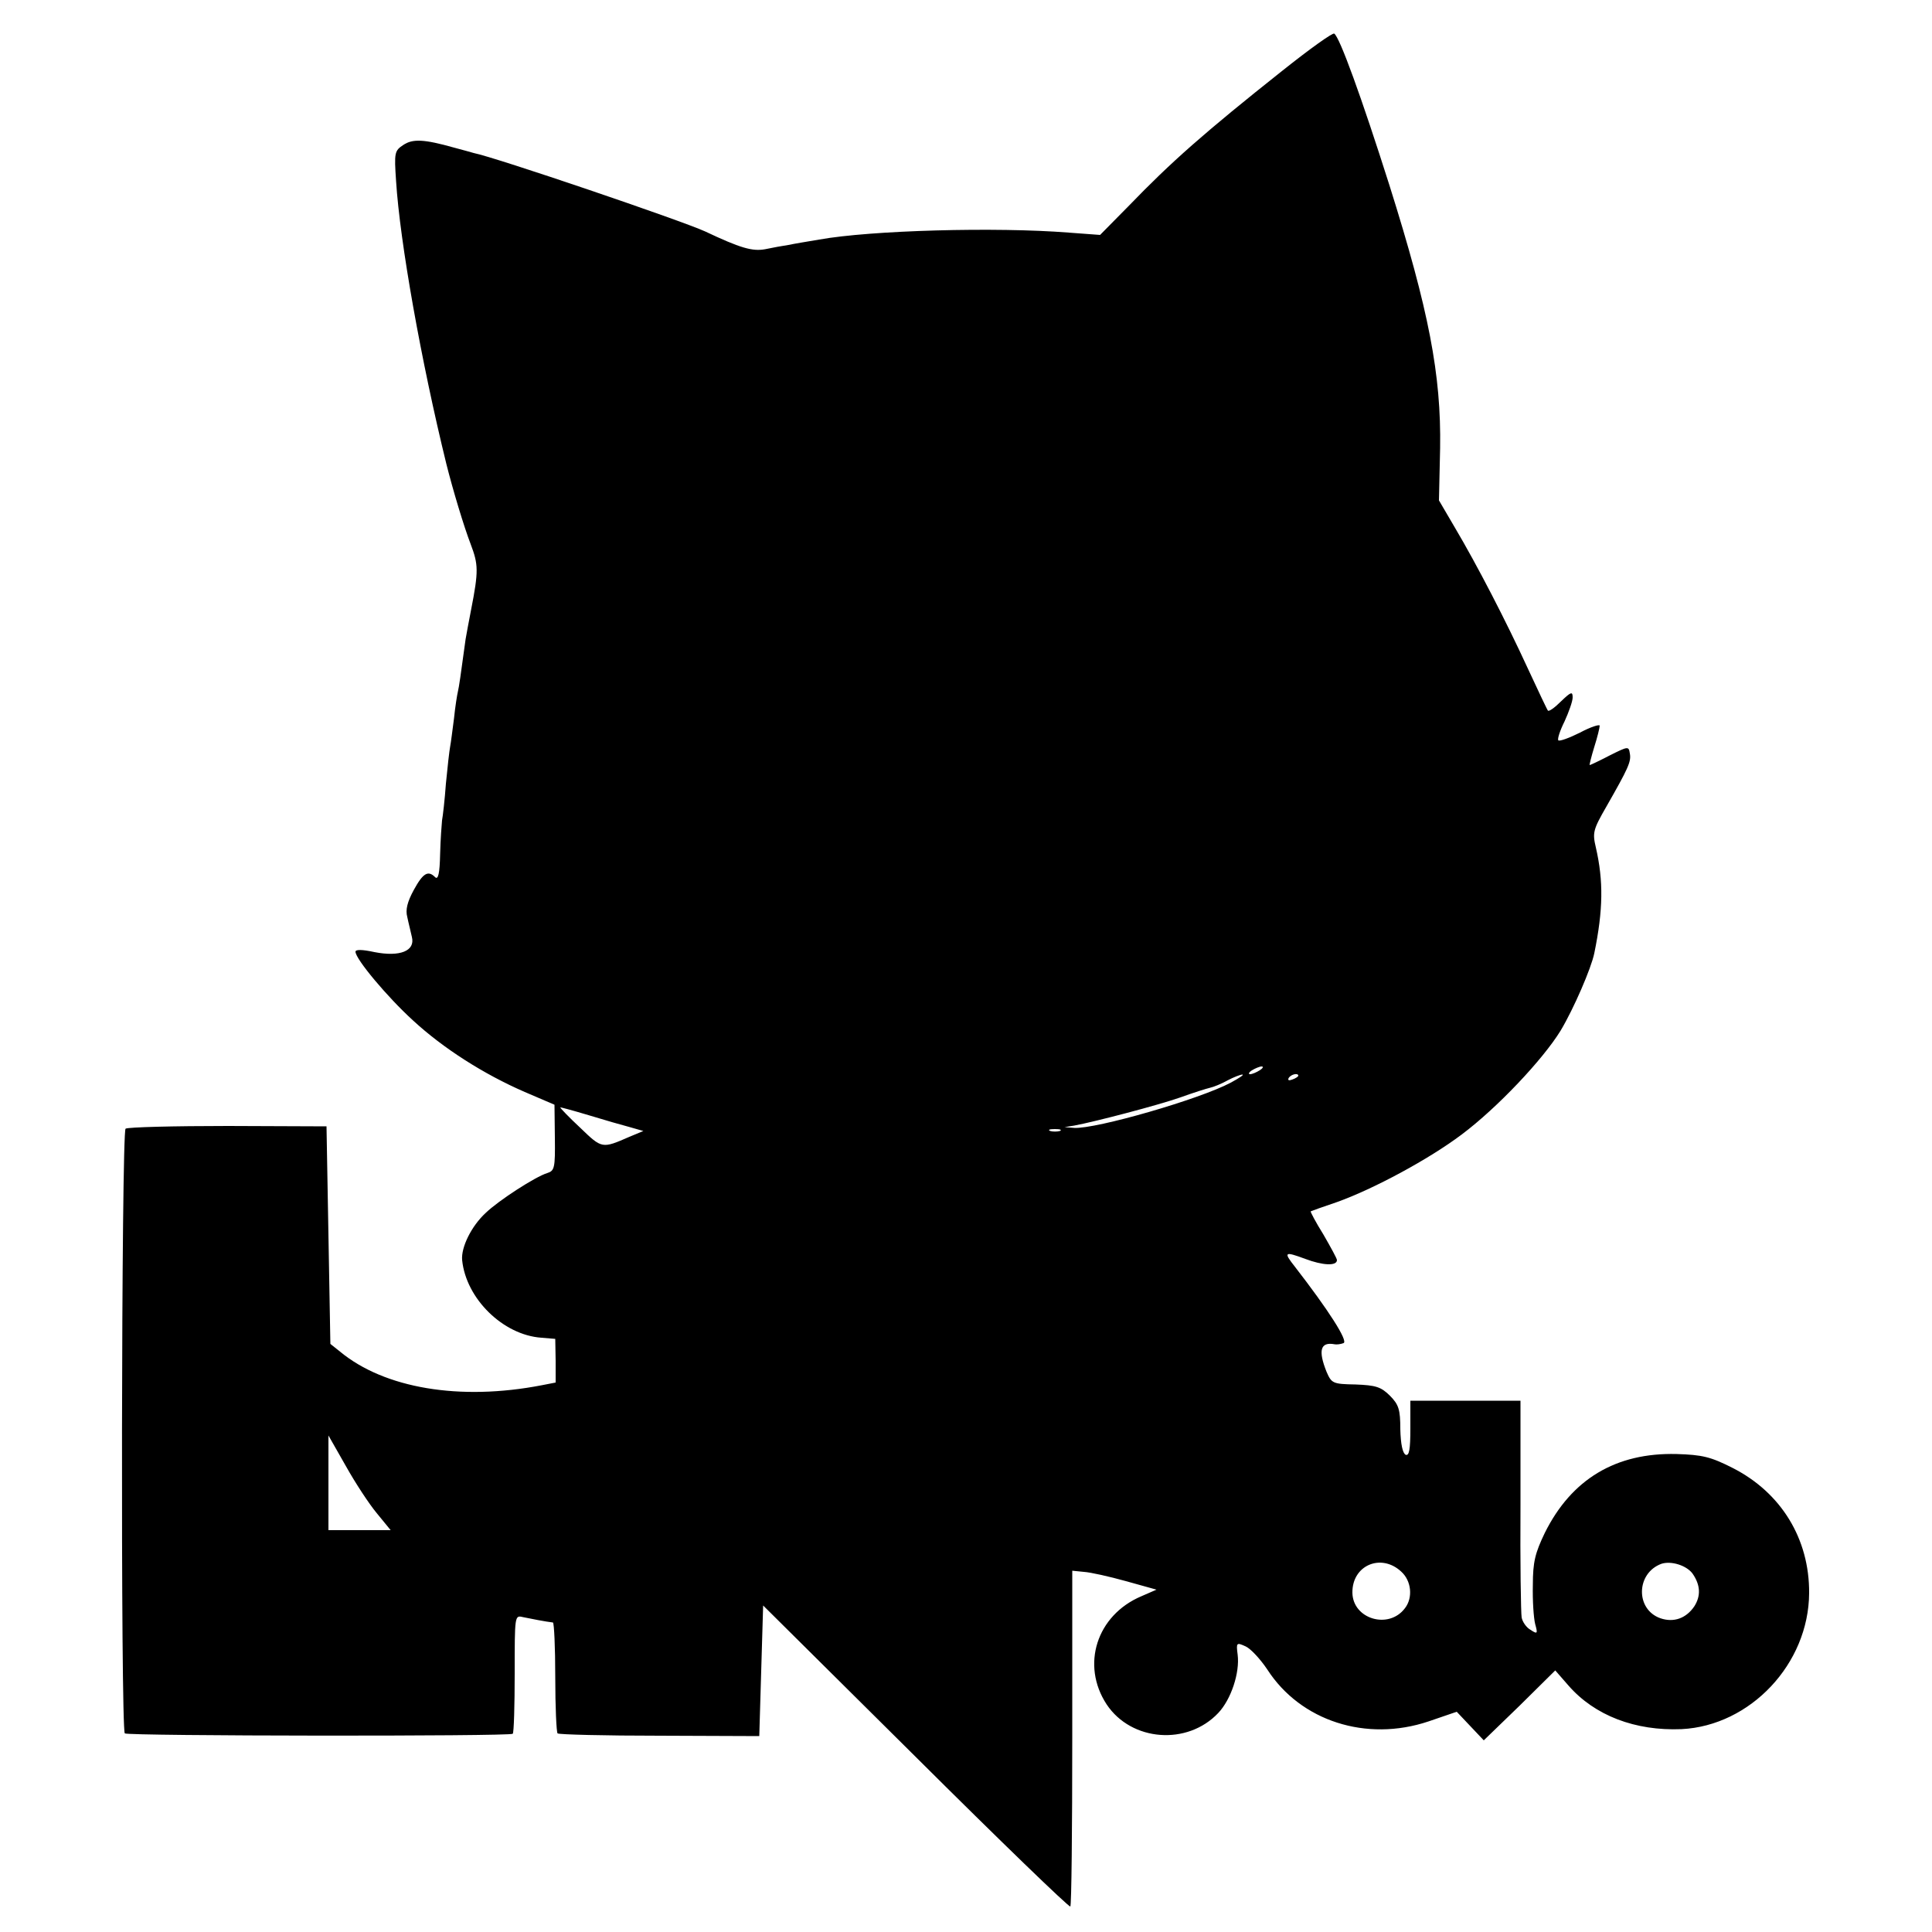
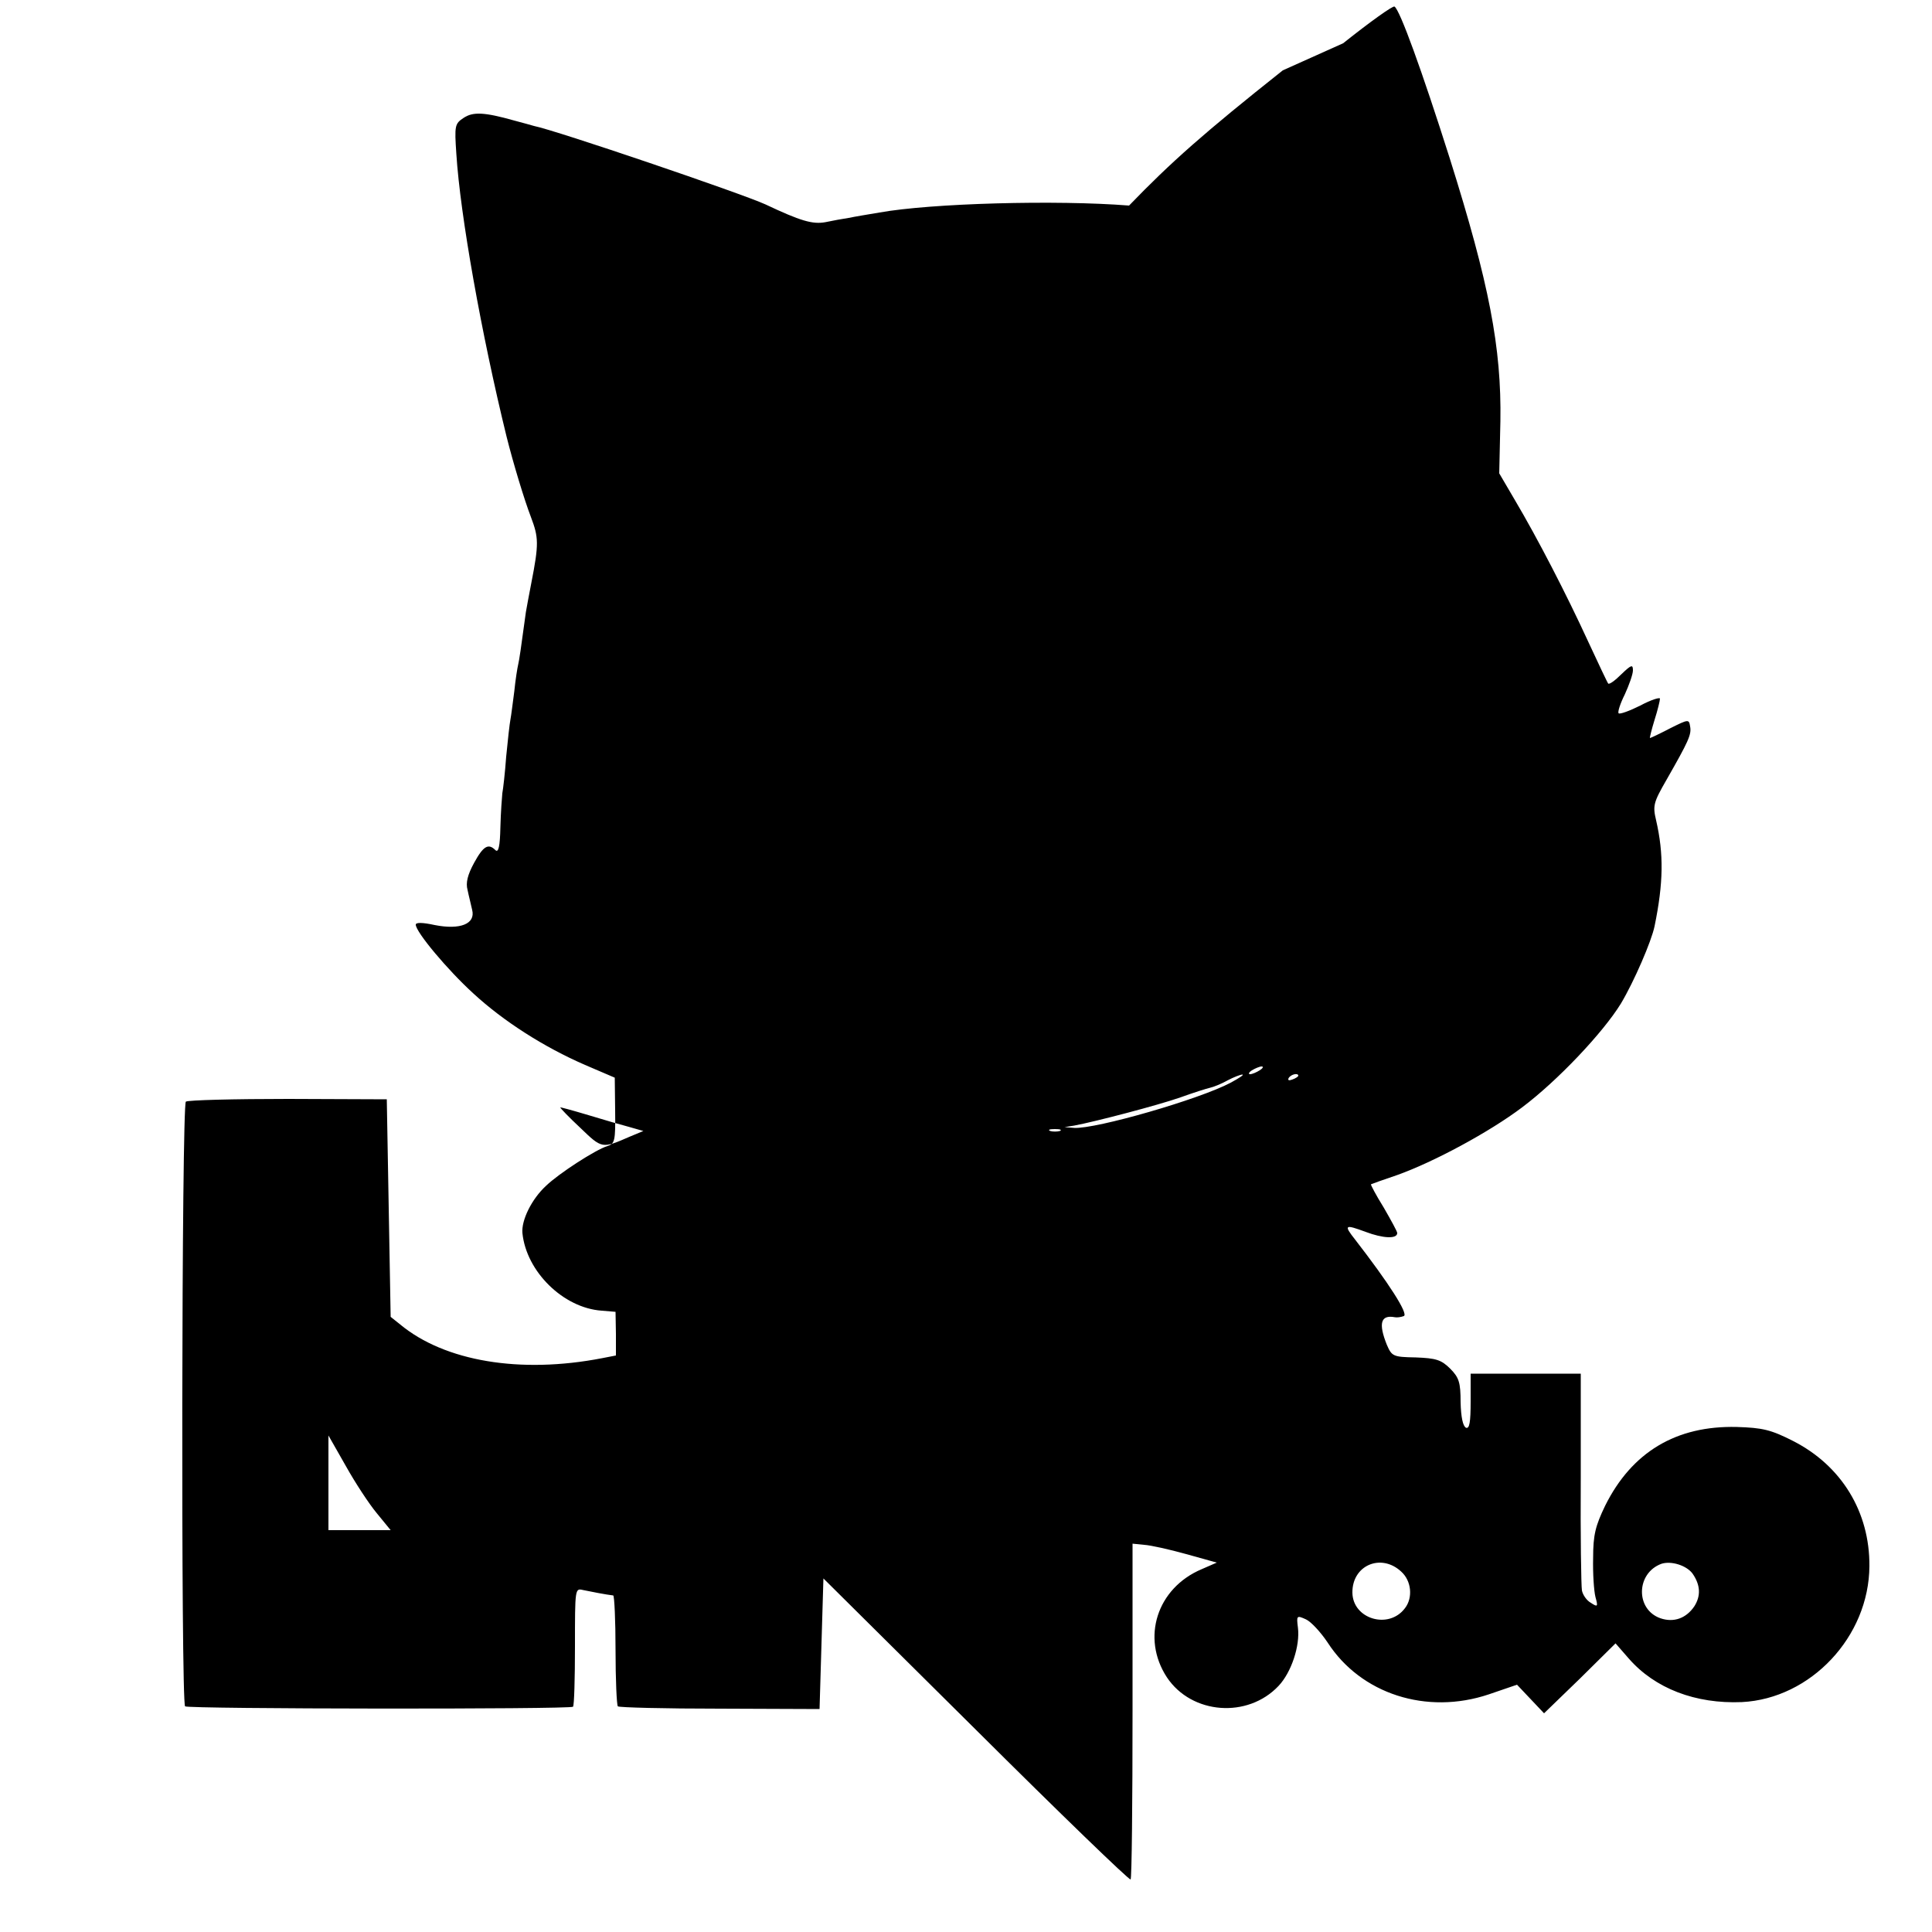
<svg xmlns="http://www.w3.org/2000/svg" version="1.0" width="500pt" height="500pt" viewBox="0 0 500 500" preserveAspectRatio="xMidYMid meet">
  <g transform="translate(0,500) scale(0.1,-0.1)" fill="#000000" stroke="none">
-     <path d="M3320 4818 c-203 -161 -290 -238 -398 -350 l-75 -76 -81 6 c-188 15 -513 6 -646 -18 -30 -5 -66 -11 -80 -14 -14 -2 -41 -7 -60 -11 -33 -6 -64 3 -155 46 -61 28 -543 192 -599 203 -6 2 -29 8 -51 14 -78 22 -107 23 -131 7 -23 -15 -24 -20 -19 -93 10 -159 65 -467 130 -732 17 -68 46 -164 63 -208 20 -53 21 -69 1 -171 -6 -30 -12 -64 -14 -75 -13 -96 -17 -123 -20 -136 -2 -8 -7 -39 -10 -69 -4 -30 -8 -63 -10 -73 -2 -10 -7 -54 -11 -96 -3 -42 -8 -85 -10 -95 -1 -10 -4 -49 -5 -88 -1 -49 -5 -67 -13 -59 -18 18 -31 11 -55 -33 -17 -31 -22 -52 -17 -70 3 -15 9 -38 12 -52 9 -36 -31 -52 -97 -39 -32 7 -49 7 -49 1 0 -19 83 -118 149 -178 78 -72 183 -139 289 -185 l77 -33 1 -86 c1 -78 -1 -85 -20 -91 -30 -9 -126 -71 -159 -103 -37 -34 -64 -89 -61 -122 10 -100 106 -194 205 -201 l36 -3 1 -57 0 -56 -36 -7 c-212 -41 -407 -8 -522 87 l-25 20 -5 282 -5 281 -255 1 c-140 0 -259 -3 -265 -7 -11 -8 -13 -1554 -2 -1565 7 -7 996 -8 1004 -1 3 3 5 74 5 156 0 150 0 151 21 146 19 -4 60 -12 78 -14 3 -1 6 -64 6 -141 0 -77 3 -143 6 -146 3 -3 122 -6 264 -6 l258 -1 5 169 5 169 395 -392 c217 -216 397 -390 400 -387 3 3 5 200 5 437 l0 432 30 -3 c17 -1 66 -12 109 -24 l79 -22 -39 -17 c-116 -49 -157 -178 -90 -280 64 -96 209 -107 289 -22 33 35 56 104 50 151 -4 31 -3 32 21 21 13 -6 38 -33 56 -60 86 -133 256 -188 417 -134 l73 25 35 -37 35 -37 93 90 92 91 34 -39 c68 -78 173 -118 293 -113 178 9 329 169 330 352 1 140 -72 260 -198 324 -57 29 -79 34 -145 36 -157 4 -272 -65 -341 -204 -25 -52 -31 -75 -31 -135 -1 -40 2 -85 6 -101 7 -25 6 -27 -12 -15 -11 6 -21 21 -23 32 -2 12 -4 143 -3 291 l0 270 -142 0 -143 0 0 -72 c0 -54 -3 -71 -12 -68 -8 4 -13 27 -14 66 0 51 -4 64 -27 87 -23 23 -37 27 -89 29 -59 1 -62 3 -75 33 -22 55 -16 78 21 71 5 -1 15 0 23 3 13 5 -40 87 -126 198 -30 38 -27 40 27 20 45 -17 82 -19 82 -3 0 4 -16 33 -35 66 -20 32 -34 59 -33 60 2 1 32 12 68 24 95 34 238 111 323 175 92 69 210 194 256 269 34 57 79 161 87 200 23 112 24 187 4 274 -9 38 -7 46 27 105 57 100 65 117 61 138 -3 19 -4 19 -52 -5 -27 -14 -50 -25 -52 -25 -1 0 4 21 12 47 8 25 14 50 14 55 0 4 -23 -3 -51 -18 -28 -14 -53 -23 -56 -20 -3 3 4 25 16 49 11 24 21 52 21 62 0 16 -4 15 -30 -10 -16 -16 -31 -27 -34 -24 -2 2 -25 51 -52 109 -57 124 -131 267 -189 365 l-41 70 3 135 c3 190 -29 356 -131 680 -73 230 -129 384 -143 393 -4 3 -64 -40 -133 -95z m-60 -2588 c-8 -5 -19 -10 -25 -10 -5 0 -3 5 5 10 8 5 20 10 25 10 6 0 3 -5 -5 -10z m-75 -32 c-81 -43 -348 -120 -405 -117 l-25 2 25 4 c54 10 218 53 275 73 33 12 68 23 77 25 9 2 29 10 45 19 15 8 33 15 38 15 6 0 -8 -9 -30 -21z m175 18 c0 -2 -7 -7 -16 -10 -8 -3 -12 -2 -9 4 6 10 25 14 25 6z m-1730 -133 l35 -10 -36 -15 c-71 -31 -71 -31 -127 23 -29 27 -52 51 -52 53 0 1 33 -8 73 -20 39 -12 88 -26 107 -31z m1113 -10 c-7 -2 -19 -2 -25 0 -7 3 -2 5 12 5 14 0 19 -2 13 -5z m-1768 -989 l36 -44 -80 0 -81 0 0 122 0 123 45 -79 c24 -43 60 -98 80 -122z m2651 -151 c27 -24 31 -68 10 -95 -42 -56 -135 -28 -136 40 -1 71 74 103 126 55z m754 -5 c21 -30 22 -58 5 -85 -21 -31 -53 -43 -88 -31 -65 23 -63 117 3 141 25 8 64 -4 80 -25z" />
+     <path d="M3320 4818 c-203 -161 -290 -238 -398 -350 c-188 15 -513 6 -646 -18 -30 -5 -66 -11 -80 -14 -14 -2 -41 -7 -60 -11 -33 -6 -64 3 -155 46 -61 28 -543 192 -599 203 -6 2 -29 8 -51 14 -78 22 -107 23 -131 7 -23 -15 -24 -20 -19 -93 10 -159 65 -467 130 -732 17 -68 46 -164 63 -208 20 -53 21 -69 1 -171 -6 -30 -12 -64 -14 -75 -13 -96 -17 -123 -20 -136 -2 -8 -7 -39 -10 -69 -4 -30 -8 -63 -10 -73 -2 -10 -7 -54 -11 -96 -3 -42 -8 -85 -10 -95 -1 -10 -4 -49 -5 -88 -1 -49 -5 -67 -13 -59 -18 18 -31 11 -55 -33 -17 -31 -22 -52 -17 -70 3 -15 9 -38 12 -52 9 -36 -31 -52 -97 -39 -32 7 -49 7 -49 1 0 -19 83 -118 149 -178 78 -72 183 -139 289 -185 l77 -33 1 -86 c1 -78 -1 -85 -20 -91 -30 -9 -126 -71 -159 -103 -37 -34 -64 -89 -61 -122 10 -100 106 -194 205 -201 l36 -3 1 -57 0 -56 -36 -7 c-212 -41 -407 -8 -522 87 l-25 20 -5 282 -5 281 -255 1 c-140 0 -259 -3 -265 -7 -11 -8 -13 -1554 -2 -1565 7 -7 996 -8 1004 -1 3 3 5 74 5 156 0 150 0 151 21 146 19 -4 60 -12 78 -14 3 -1 6 -64 6 -141 0 -77 3 -143 6 -146 3 -3 122 -6 264 -6 l258 -1 5 169 5 169 395 -392 c217 -216 397 -390 400 -387 3 3 5 200 5 437 l0 432 30 -3 c17 -1 66 -12 109 -24 l79 -22 -39 -17 c-116 -49 -157 -178 -90 -280 64 -96 209 -107 289 -22 33 35 56 104 50 151 -4 31 -3 32 21 21 13 -6 38 -33 56 -60 86 -133 256 -188 417 -134 l73 25 35 -37 35 -37 93 90 92 91 34 -39 c68 -78 173 -118 293 -113 178 9 329 169 330 352 1 140 -72 260 -198 324 -57 29 -79 34 -145 36 -157 4 -272 -65 -341 -204 -25 -52 -31 -75 -31 -135 -1 -40 2 -85 6 -101 7 -25 6 -27 -12 -15 -11 6 -21 21 -23 32 -2 12 -4 143 -3 291 l0 270 -142 0 -143 0 0 -72 c0 -54 -3 -71 -12 -68 -8 4 -13 27 -14 66 0 51 -4 64 -27 87 -23 23 -37 27 -89 29 -59 1 -62 3 -75 33 -22 55 -16 78 21 71 5 -1 15 0 23 3 13 5 -40 87 -126 198 -30 38 -27 40 27 20 45 -17 82 -19 82 -3 0 4 -16 33 -35 66 -20 32 -34 59 -33 60 2 1 32 12 68 24 95 34 238 111 323 175 92 69 210 194 256 269 34 57 79 161 87 200 23 112 24 187 4 274 -9 38 -7 46 27 105 57 100 65 117 61 138 -3 19 -4 19 -52 -5 -27 -14 -50 -25 -52 -25 -1 0 4 21 12 47 8 25 14 50 14 55 0 4 -23 -3 -51 -18 -28 -14 -53 -23 -56 -20 -3 3 4 25 16 49 11 24 21 52 21 62 0 16 -4 15 -30 -10 -16 -16 -31 -27 -34 -24 -2 2 -25 51 -52 109 -57 124 -131 267 -189 365 l-41 70 3 135 c3 190 -29 356 -131 680 -73 230 -129 384 -143 393 -4 3 -64 -40 -133 -95z m-60 -2588 c-8 -5 -19 -10 -25 -10 -5 0 -3 5 5 10 8 5 20 10 25 10 6 0 3 -5 -5 -10z m-75 -32 c-81 -43 -348 -120 -405 -117 l-25 2 25 4 c54 10 218 53 275 73 33 12 68 23 77 25 9 2 29 10 45 19 15 8 33 15 38 15 6 0 -8 -9 -30 -21z m175 18 c0 -2 -7 -7 -16 -10 -8 -3 -12 -2 -9 4 6 10 25 14 25 6z m-1730 -133 l35 -10 -36 -15 c-71 -31 -71 -31 -127 23 -29 27 -52 51 -52 53 0 1 33 -8 73 -20 39 -12 88 -26 107 -31z m1113 -10 c-7 -2 -19 -2 -25 0 -7 3 -2 5 12 5 14 0 19 -2 13 -5z m-1768 -989 l36 -44 -80 0 -81 0 0 122 0 123 45 -79 c24 -43 60 -98 80 -122z m2651 -151 c27 -24 31 -68 10 -95 -42 -56 -135 -28 -136 40 -1 71 74 103 126 55z m754 -5 c21 -30 22 -58 5 -85 -21 -31 -53 -43 -88 -31 -65 23 -63 117 3 141 25 8 64 -4 80 -25z" />
  </g>
</svg>